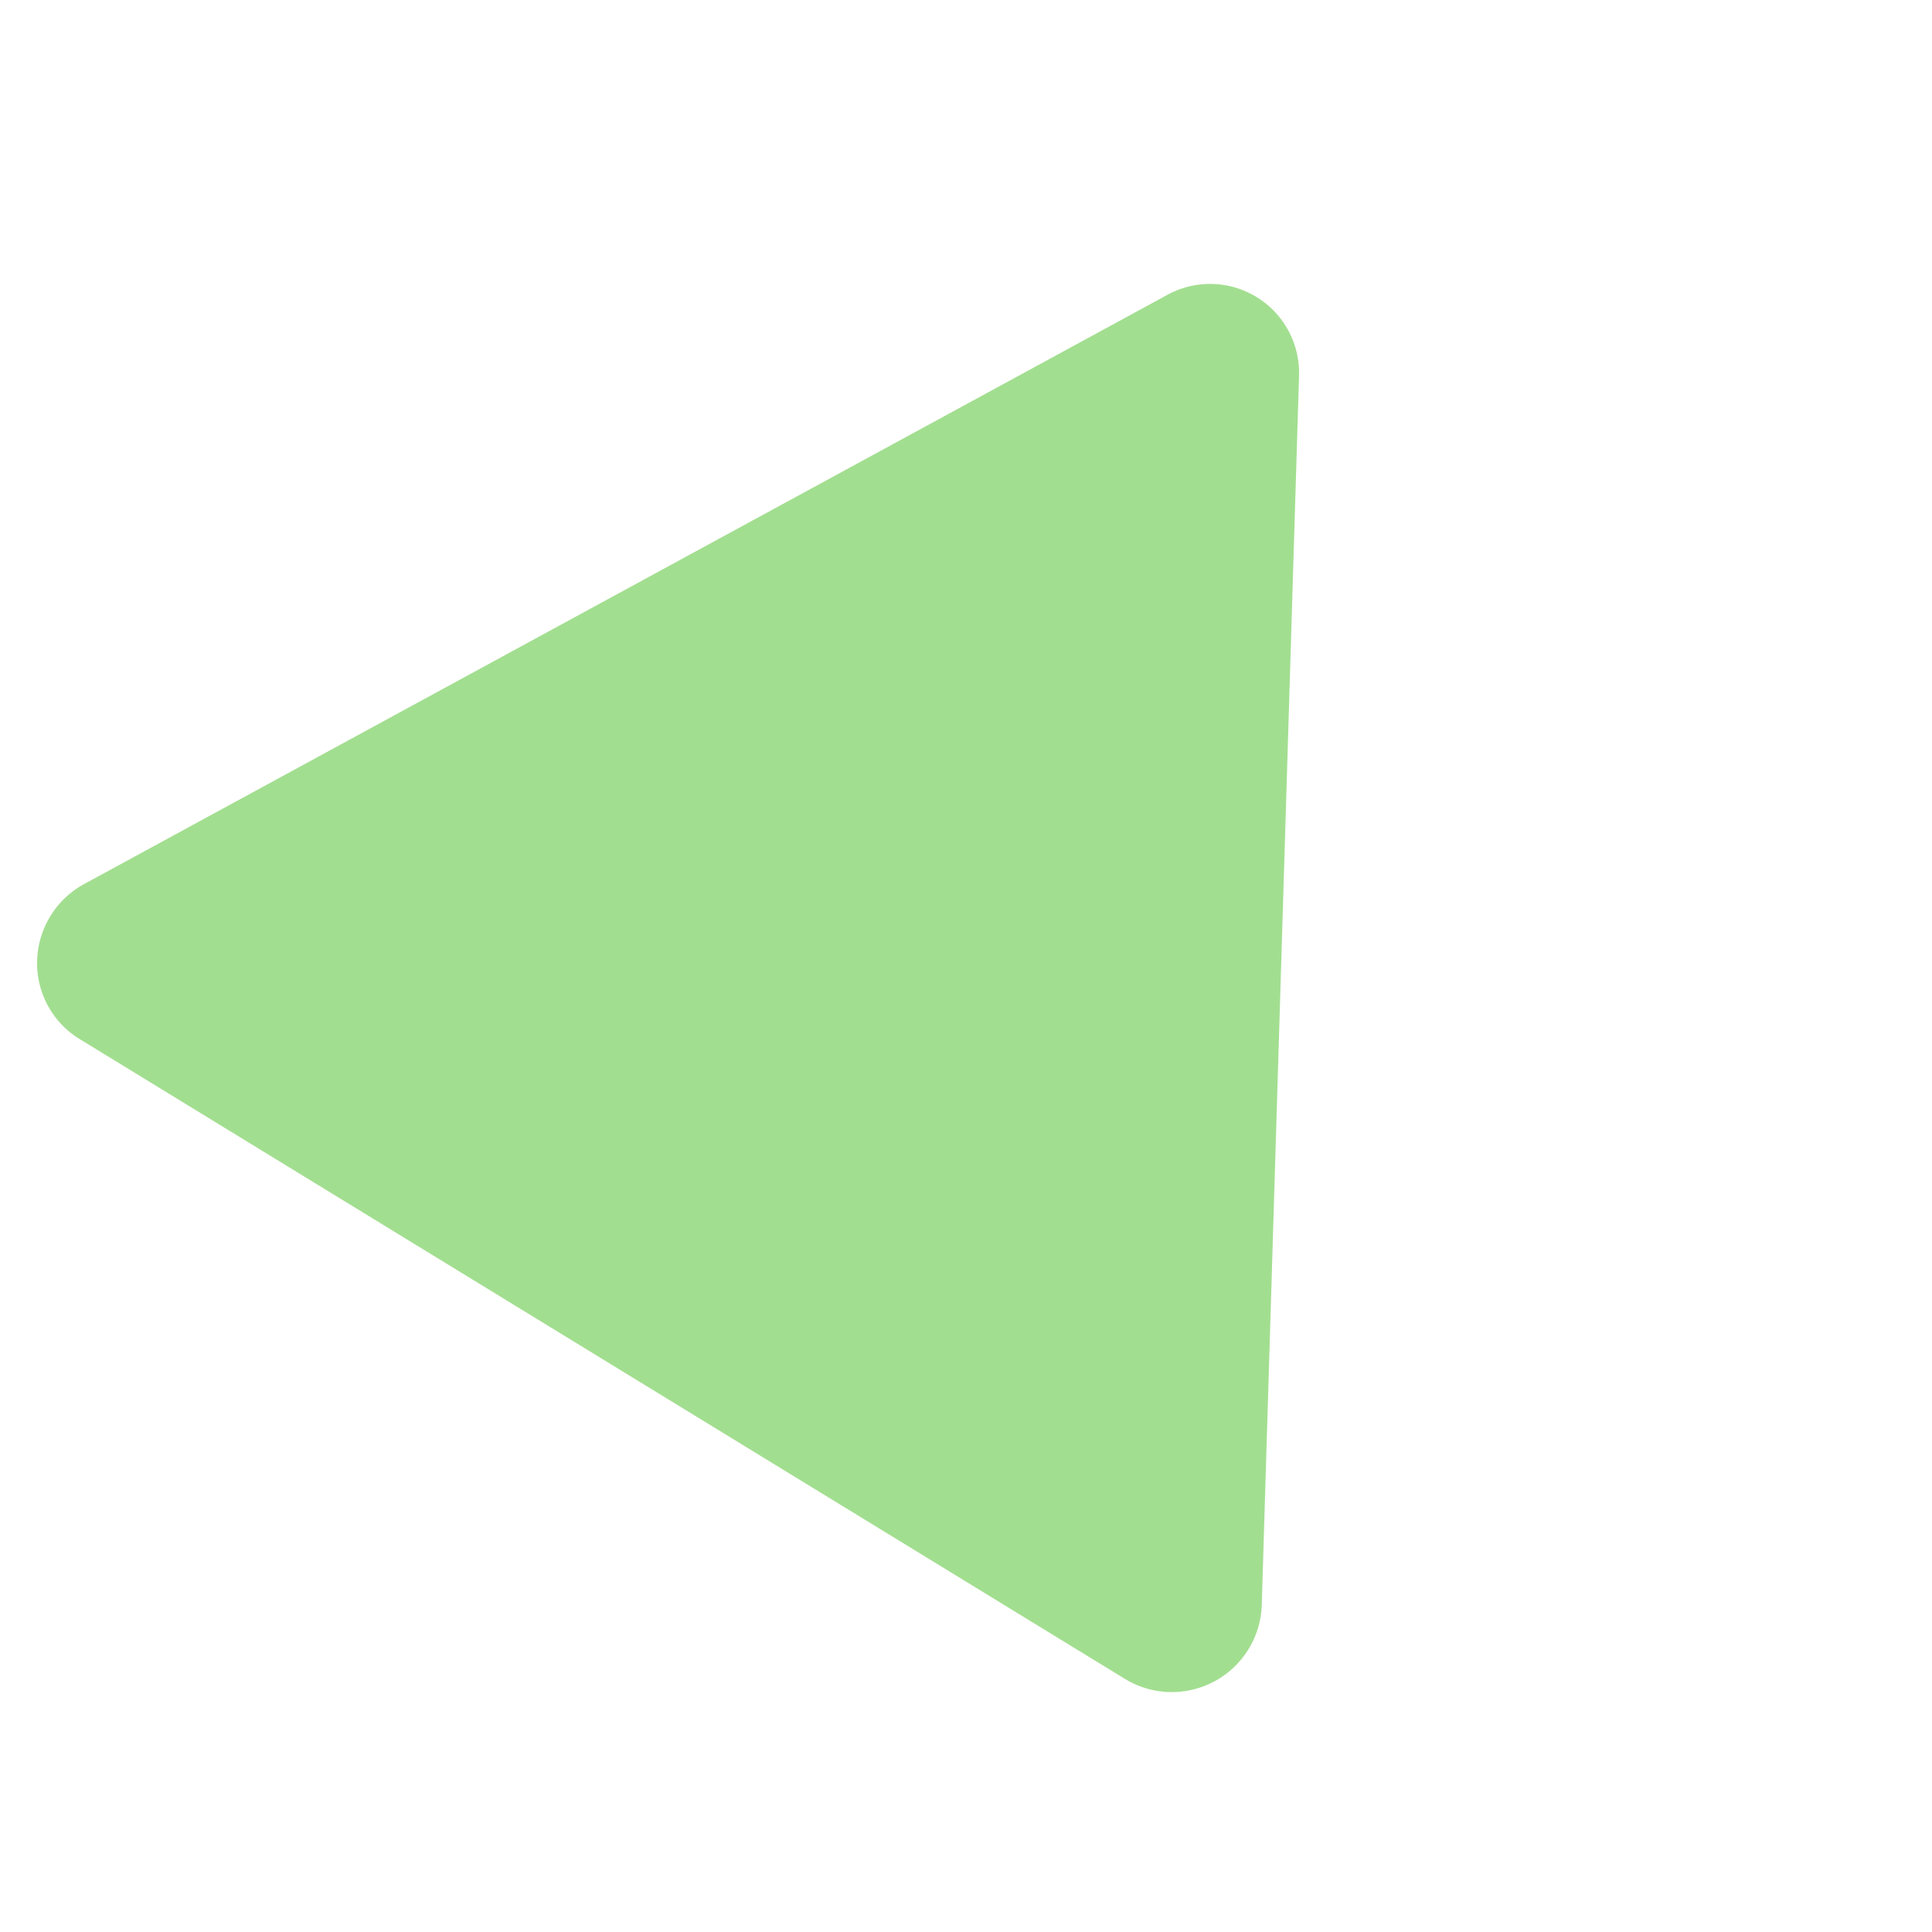
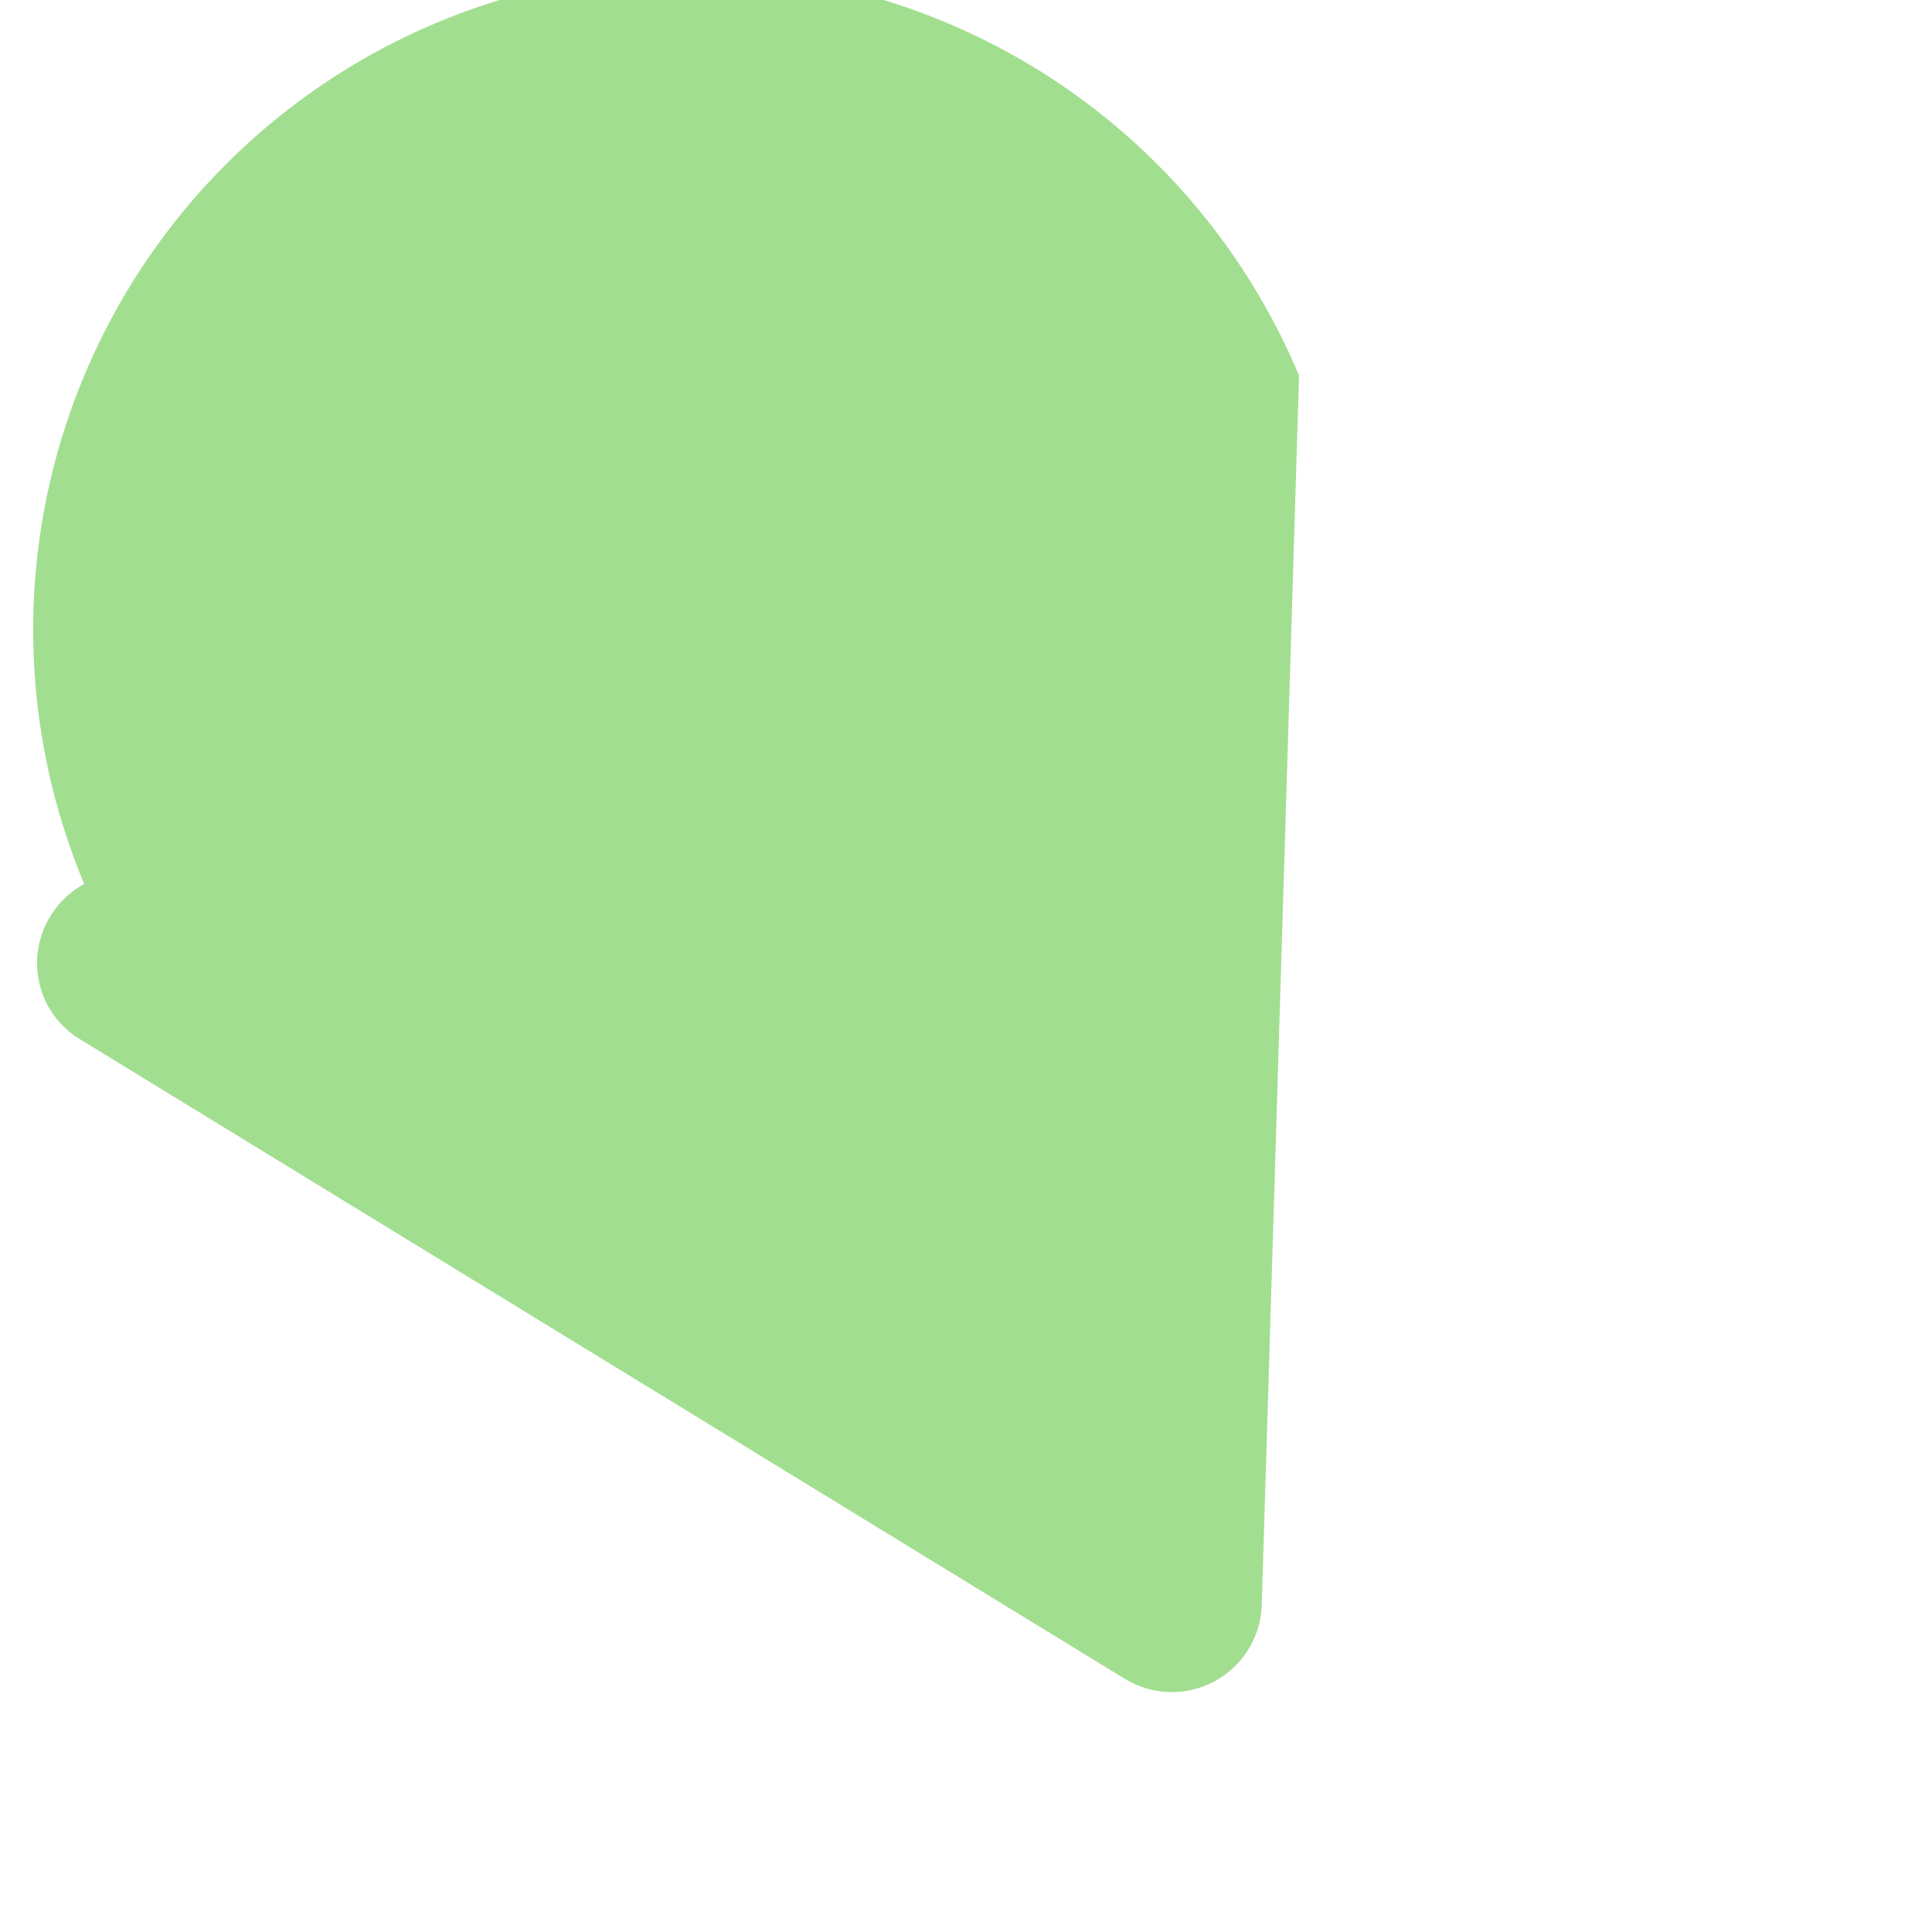
<svg xmlns="http://www.w3.org/2000/svg" width="69.039" height="69.039" viewBox="0 0 69.039 69.039">
-   <path id="合体_5" data-name="合体 5" d="M.874,47.662a3.223,3.223,0,0,1-.741-3.121L12.613,2.294A3.18,3.18,0,0,1,17.984,1L48.1,33a3.215,3.215,0,0,1-1.574,5.327L3.93,48.576a3.173,3.173,0,0,1-3.056-.914Z" transform="translate(34.411 0) rotate(45)" fill="#a2de90" />
+   <path id="合体_5" data-name="合体 5" d="M.874,47.662a3.223,3.223,0,0,1-.741-3.121A3.18,3.18,0,0,1,17.984,1L48.1,33a3.215,3.215,0,0,1-1.574,5.327L3.93,48.576a3.173,3.173,0,0,1-3.056-.914Z" transform="translate(34.411 0) rotate(45)" fill="#a2de90" />
</svg>